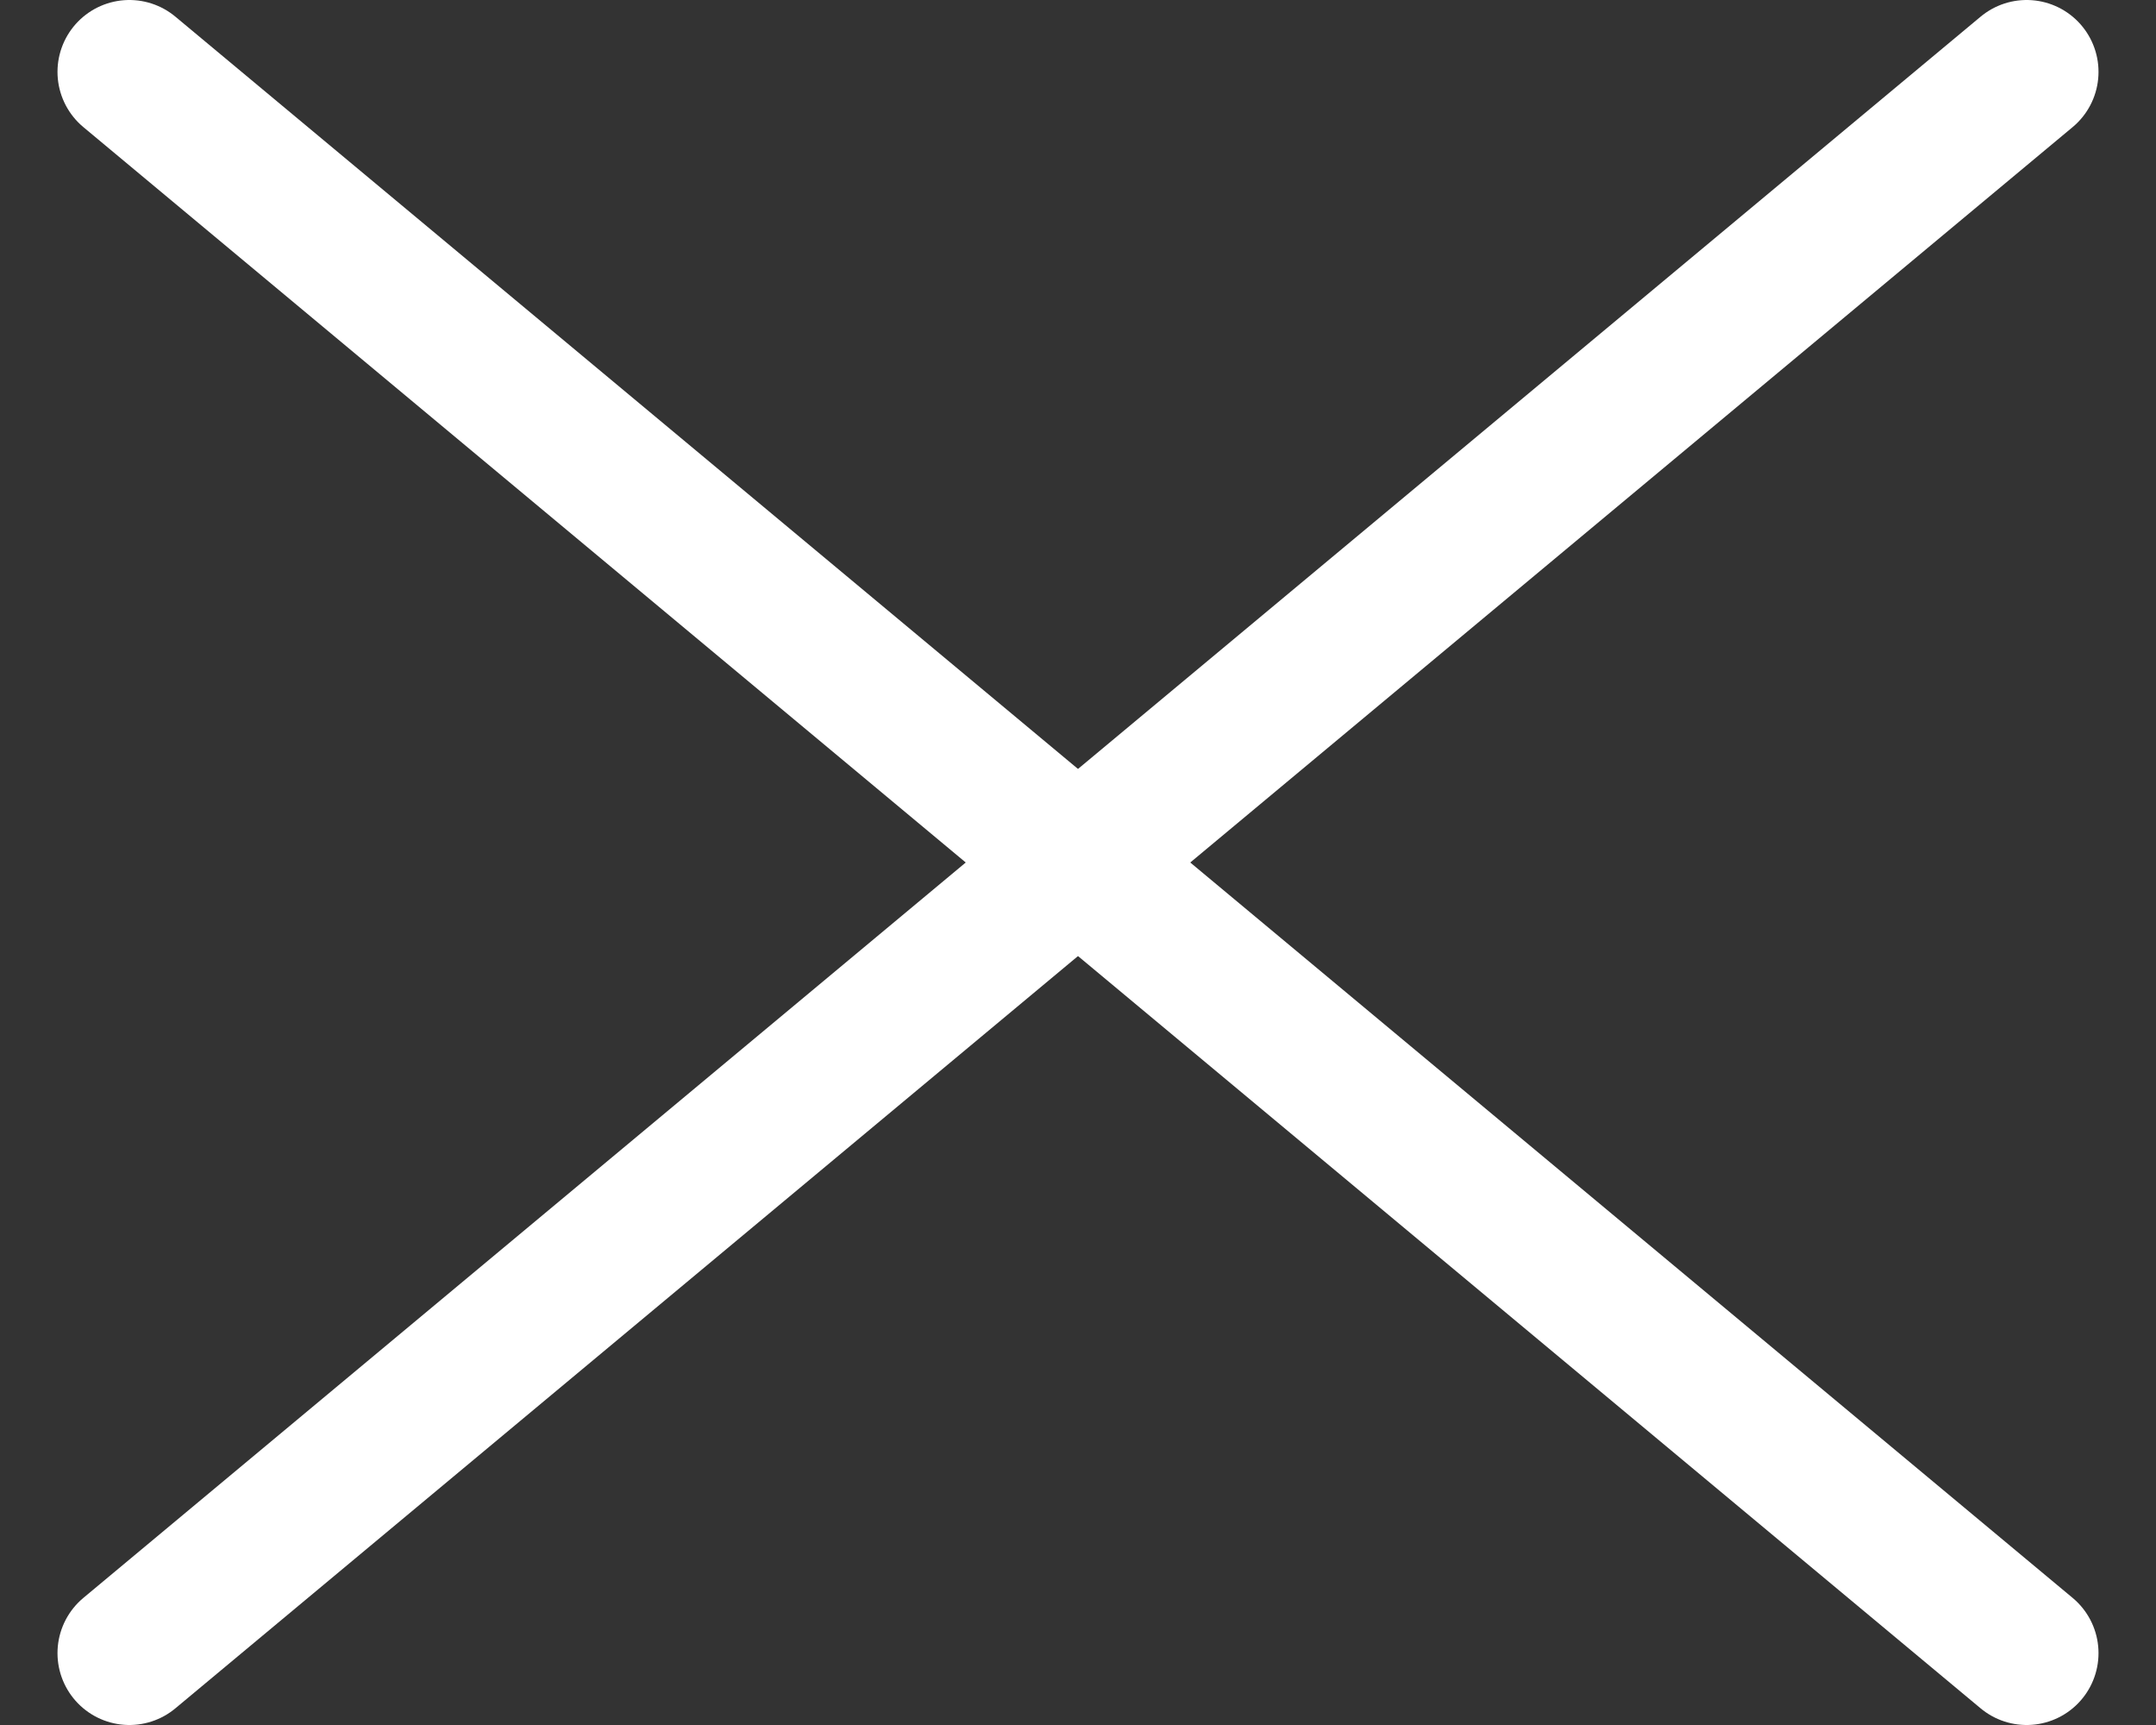
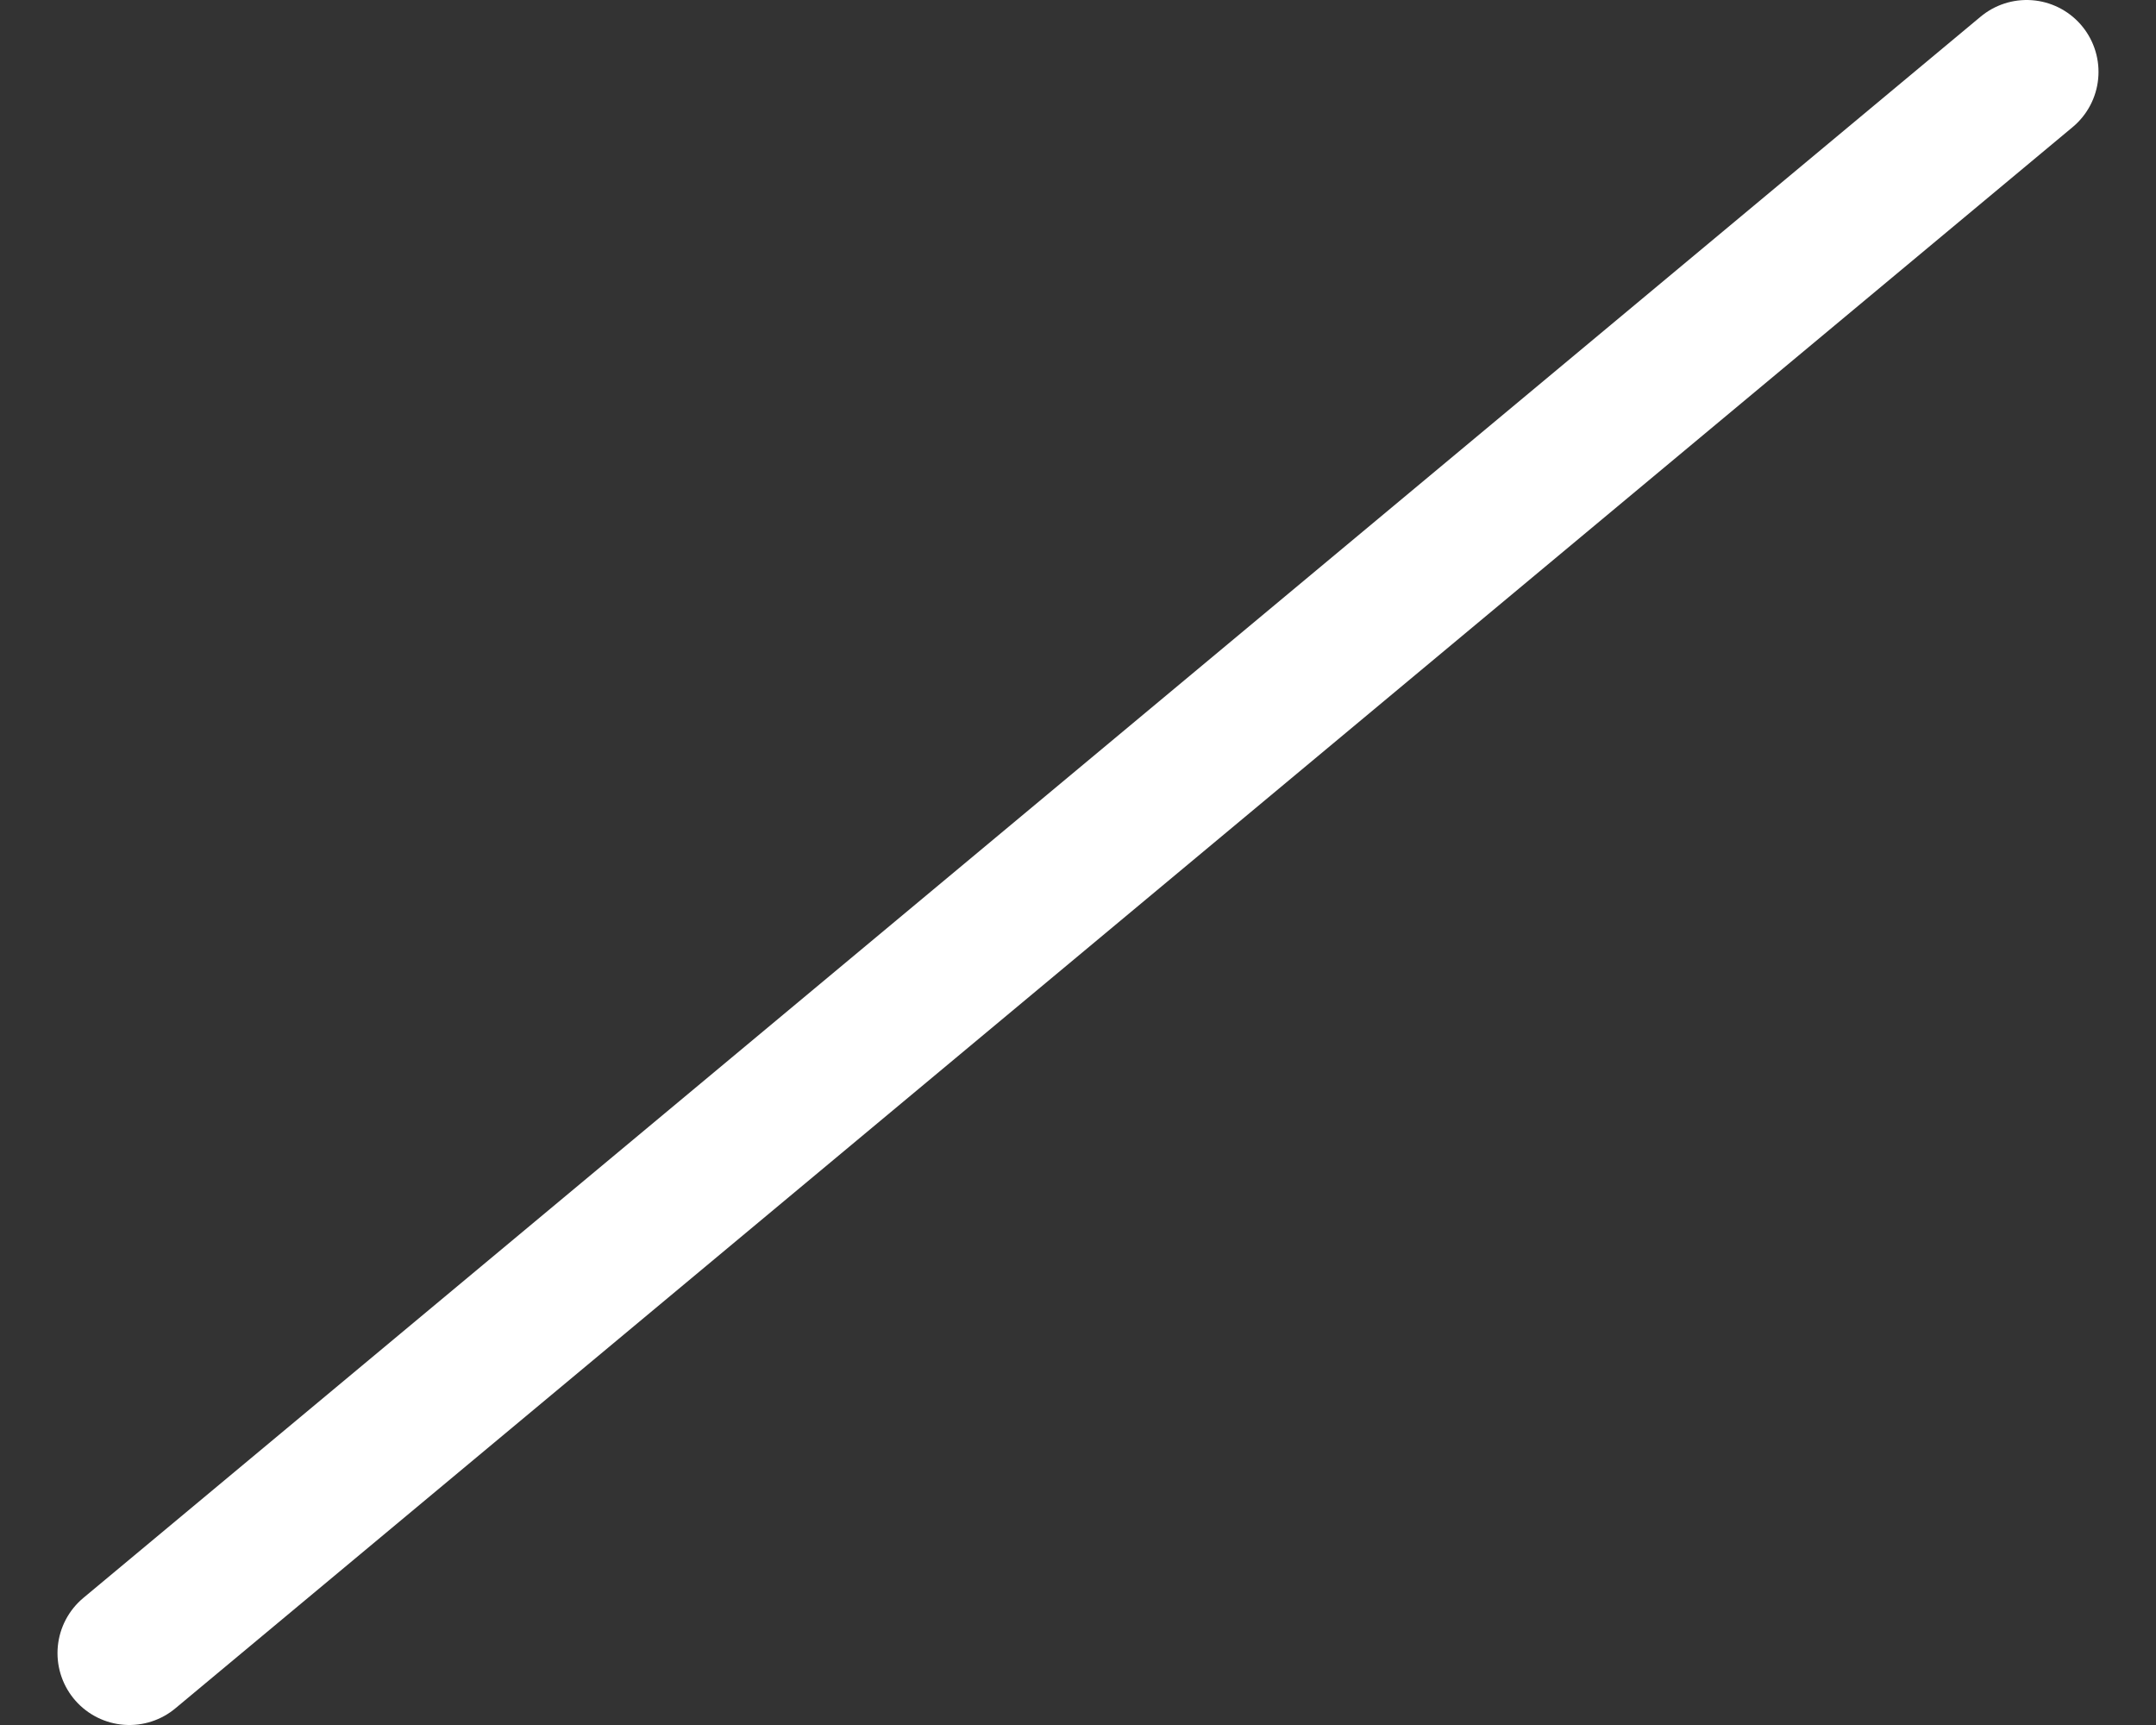
<svg xmlns="http://www.w3.org/2000/svg" width="30" height="24" viewBox="0 0 30 24" fill="none">
  <rect x="0" y="0" width="30" height="24" fill="#333333" stroke="none" />
  <path d="M1.8 23L28.2 1" stroke="white" stroke-width="2" stroke-linecap="round" />
-   <path d="M1.8 1L28.2 23" stroke="white" stroke-width="2" stroke-linecap="round" />
</svg>